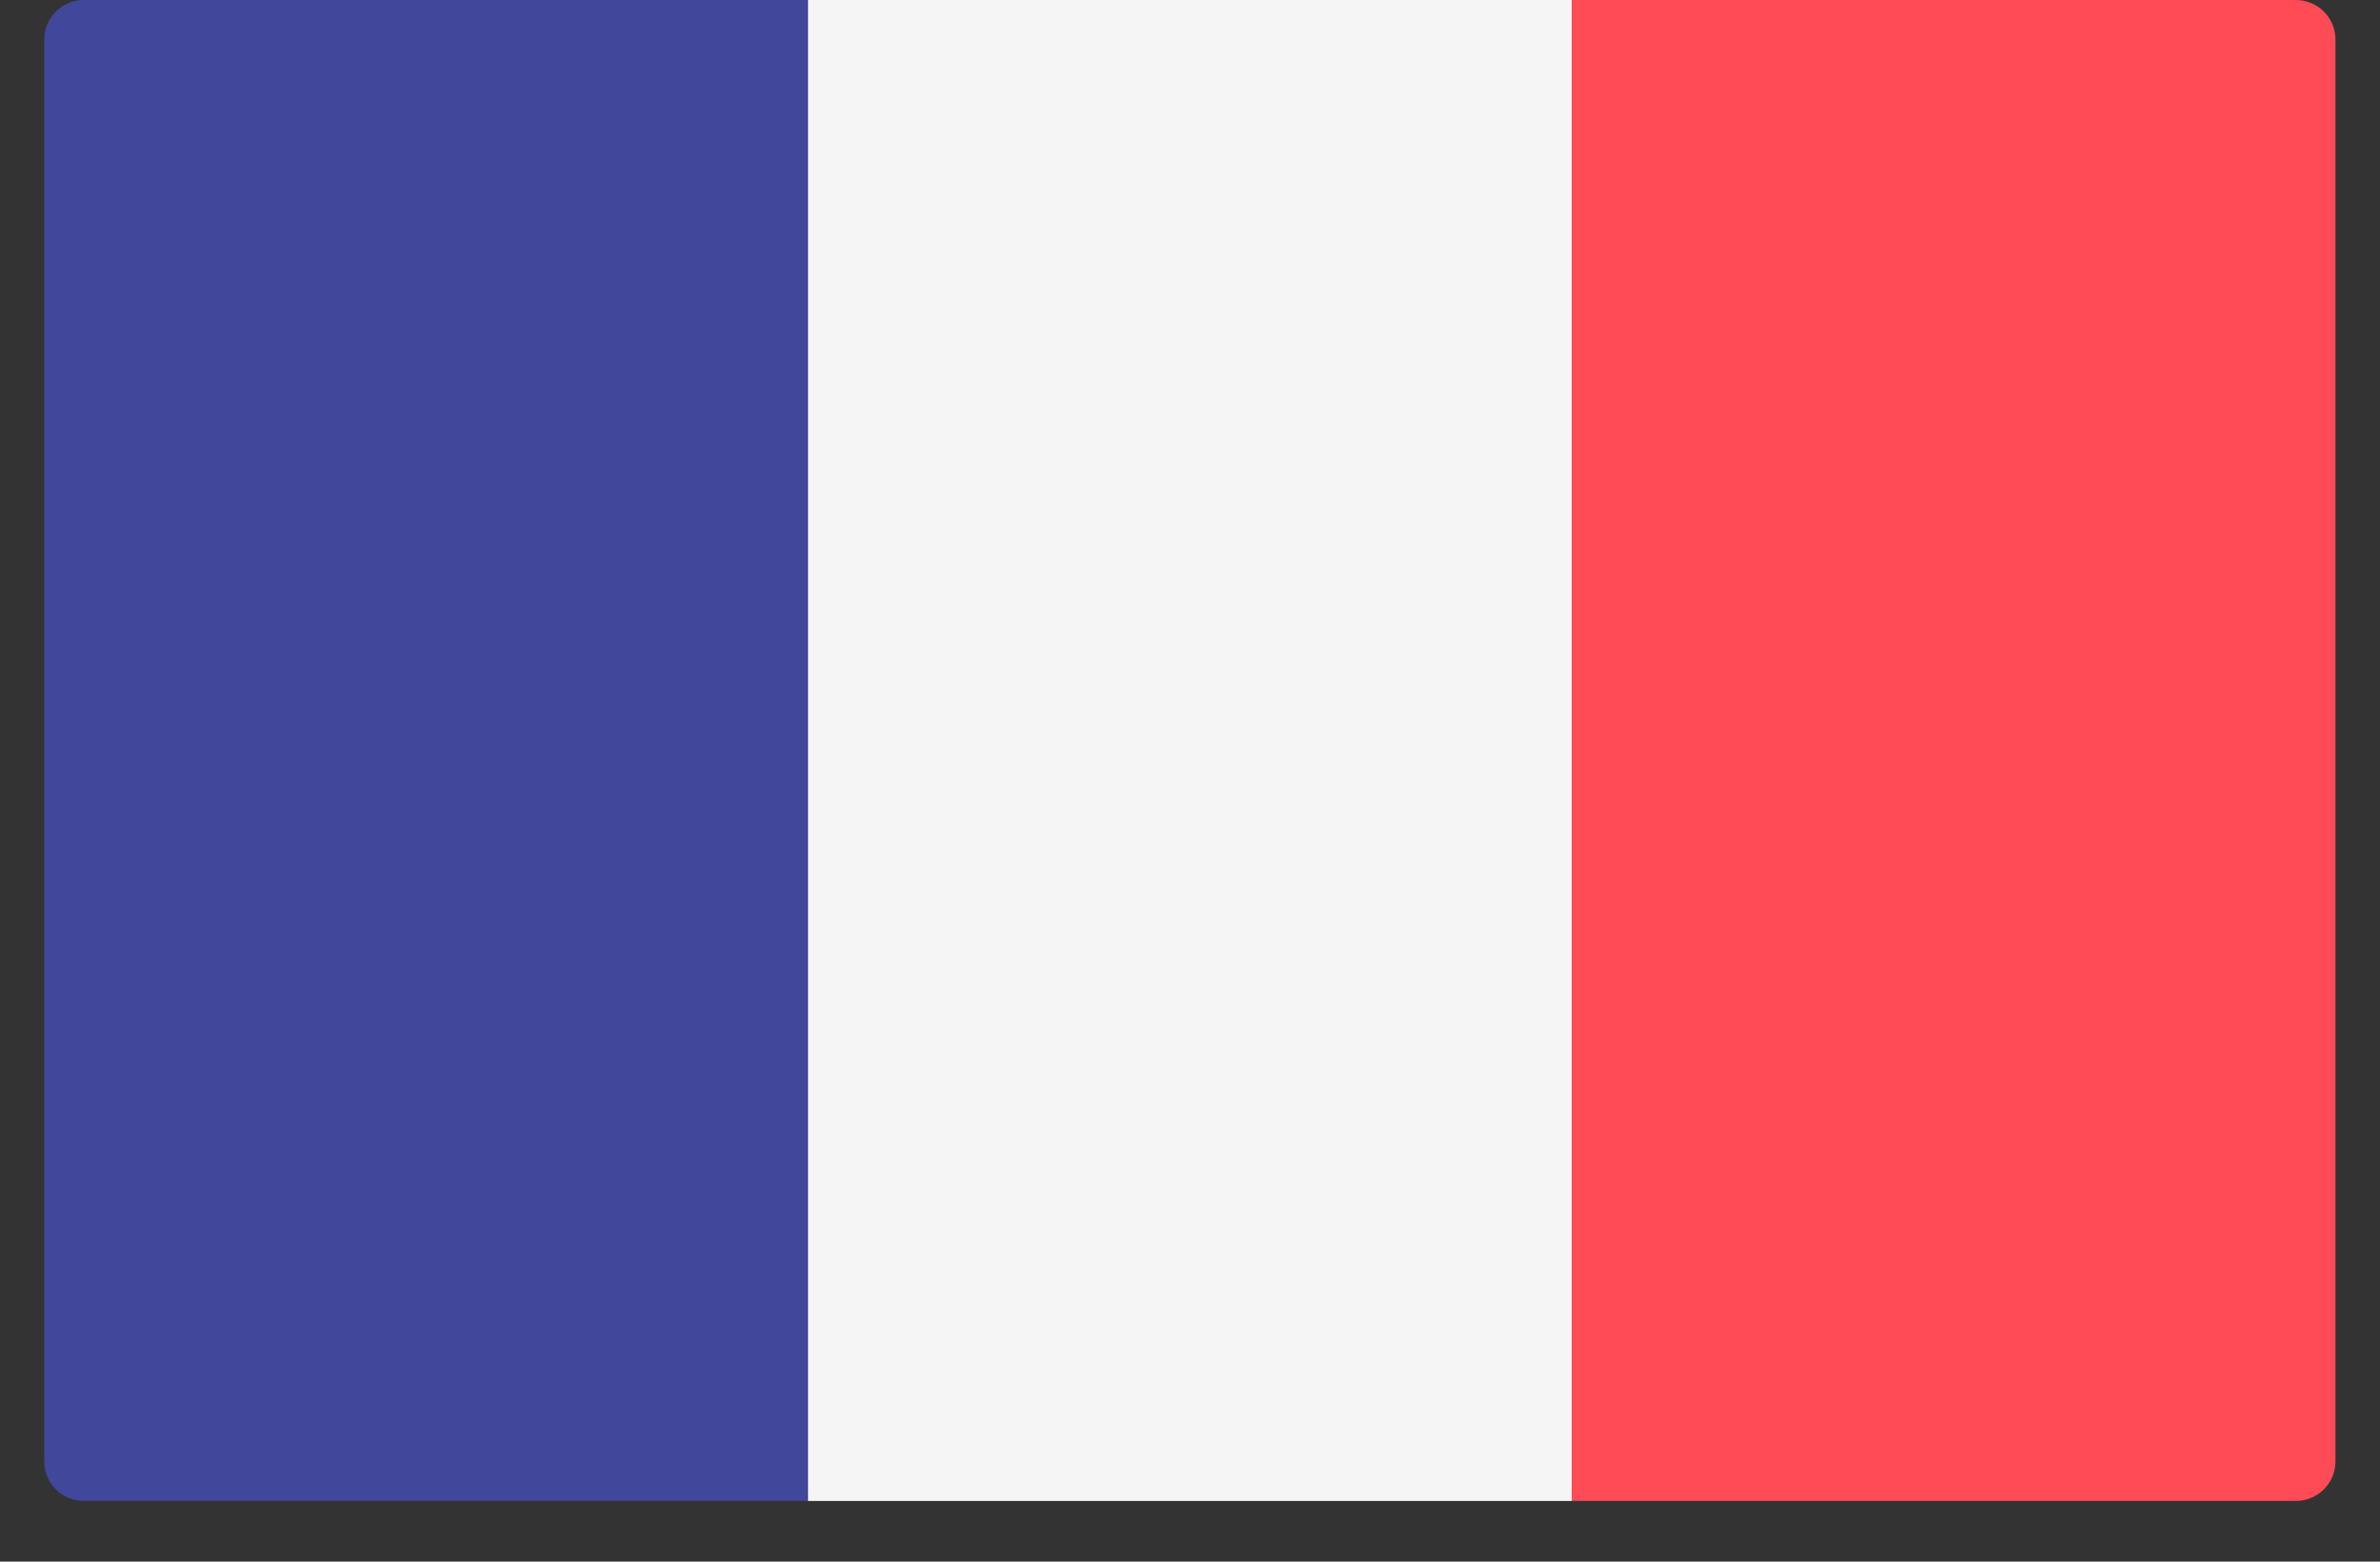
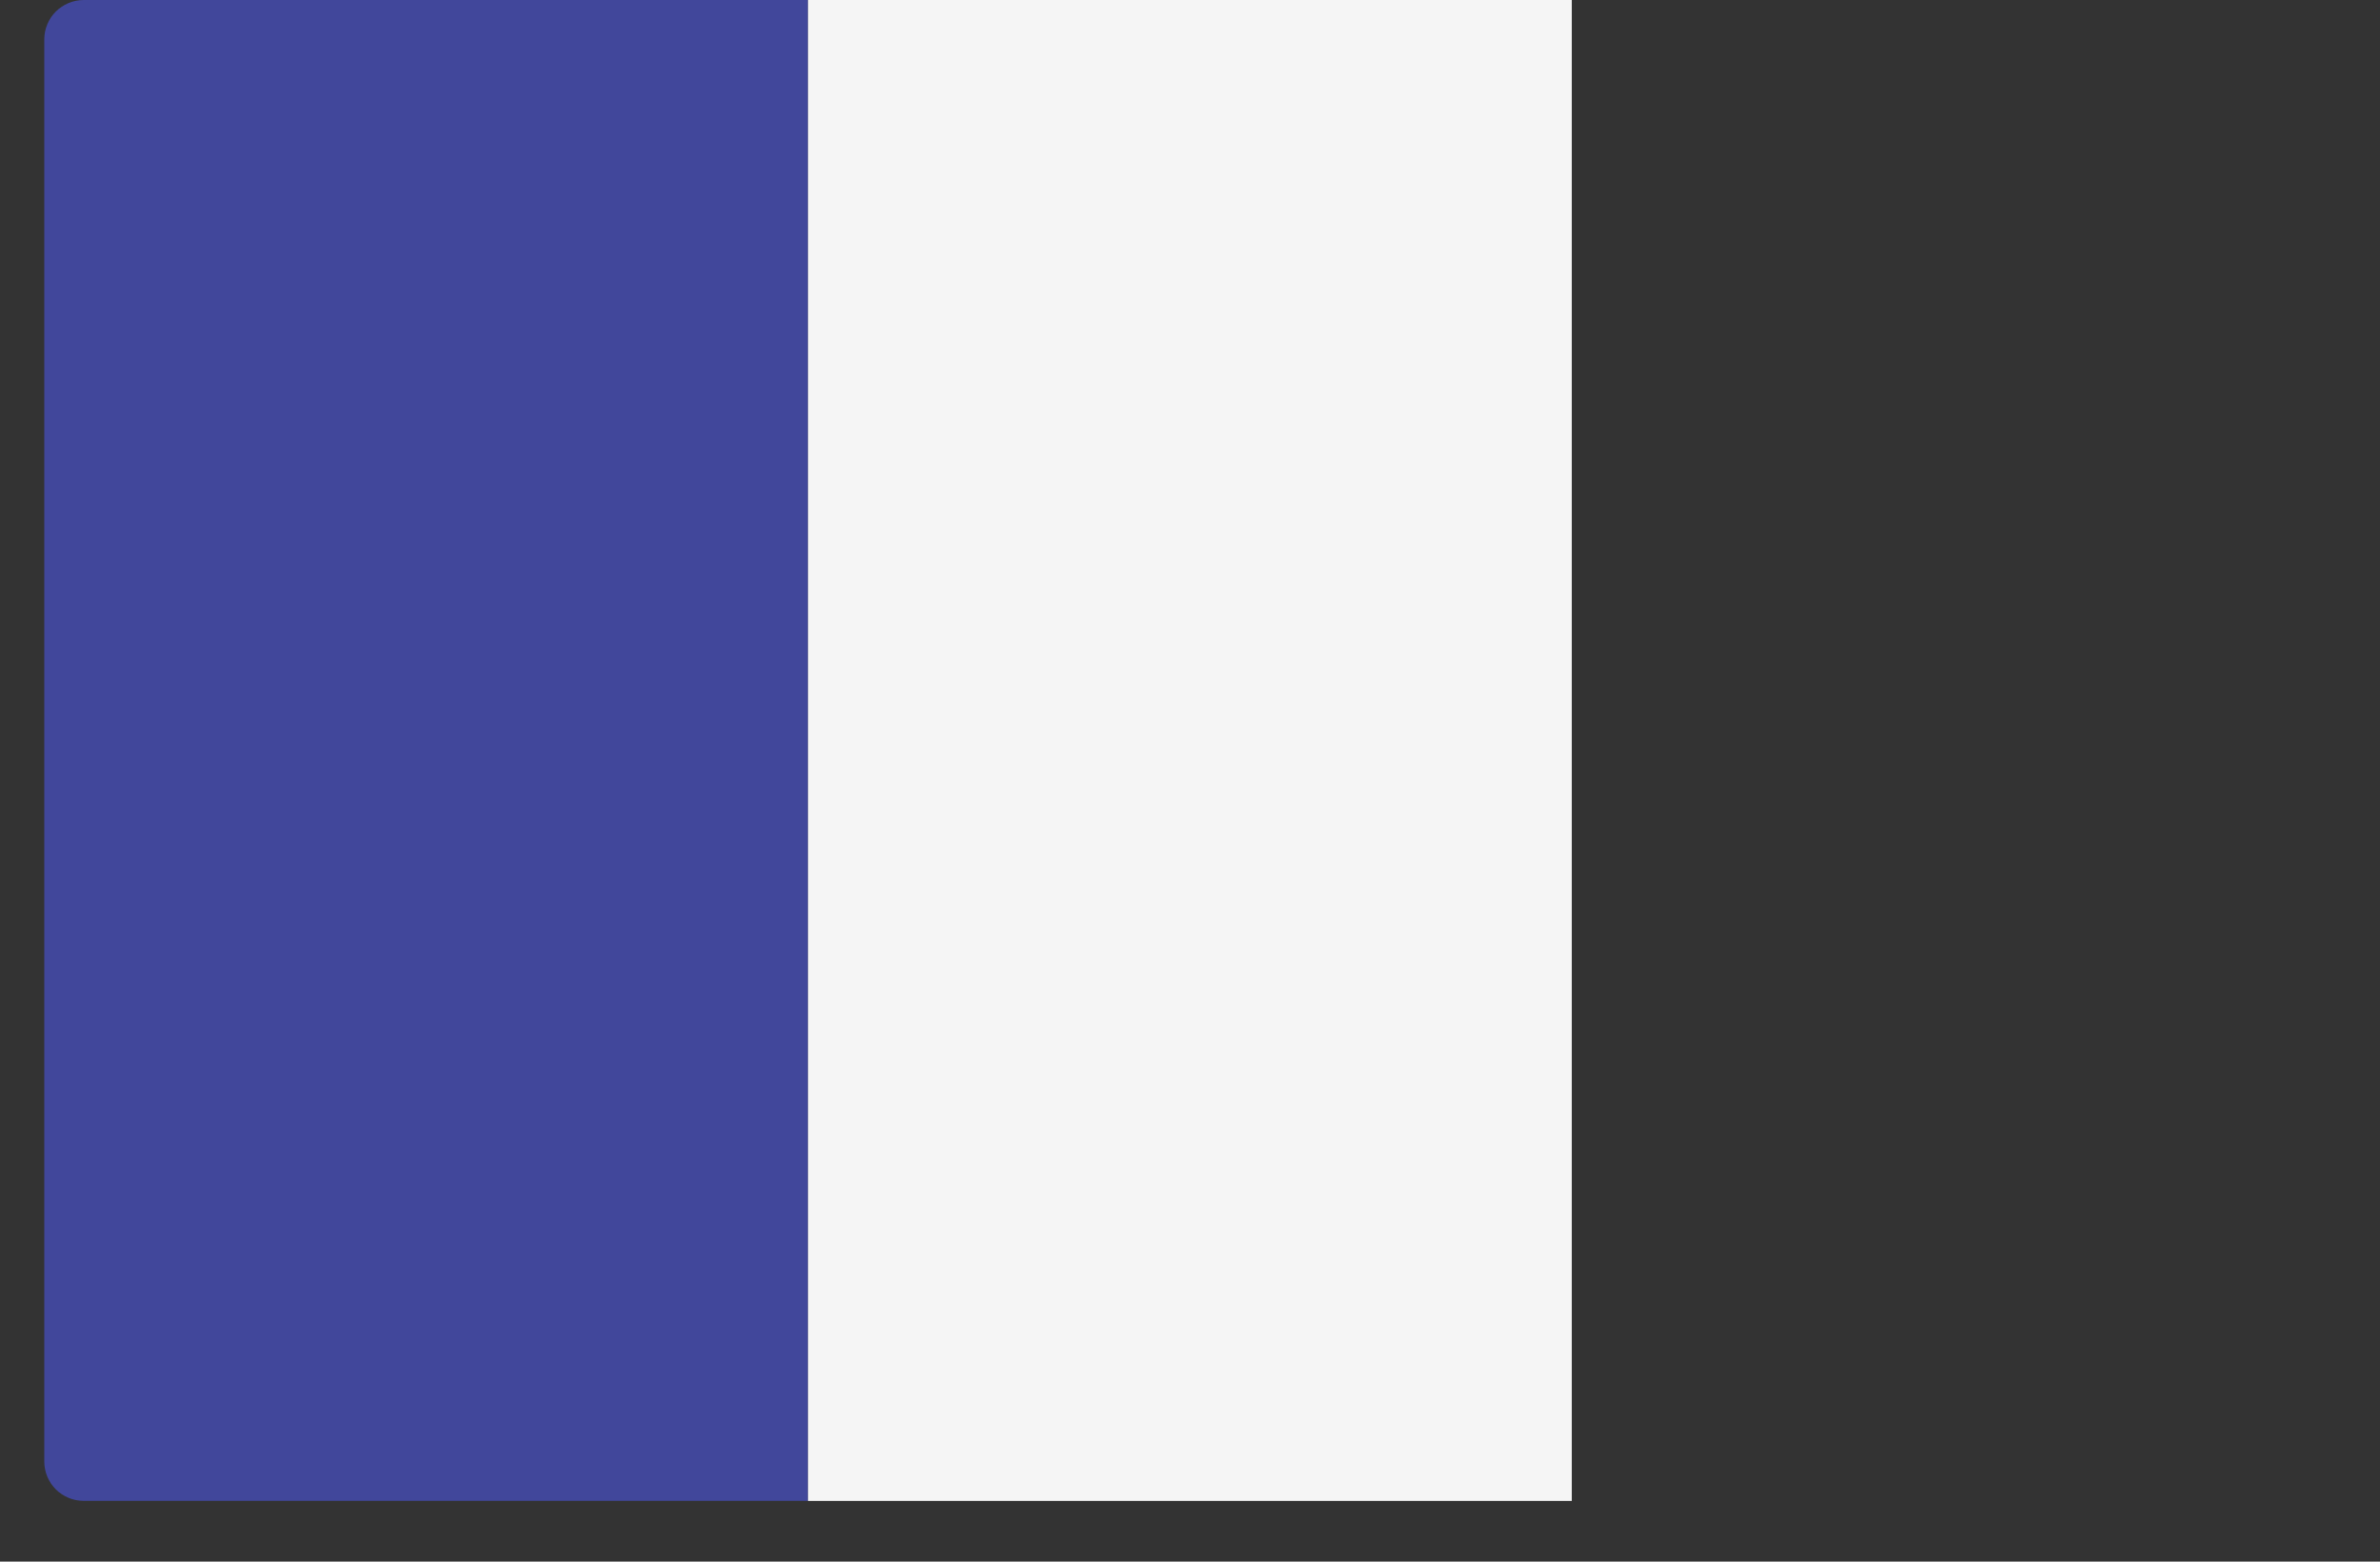
<svg xmlns="http://www.w3.org/2000/svg" width="32" height="21" viewBox="0 0 32 21" fill="none">
  <rect x="0" y="0" width="32" height="21" fill="#333333" stroke="none" />
  <path d="M10.864 20.183H1.126C0.833 20.183 0.595 19.946 0.595 19.652V0.531C0.595 0.238 0.833 0 1.126 0H10.864V20.183Z" fill="#41479B" />
  <path d="M21.133 0H10.864V20.184H21.133V0Z" fill="#F5F5F5" />
-   <path d="M30.87 20.183H21.132V0H30.87C31.163 0 31.401 0.238 31.401 0.531V19.652C31.401 19.946 31.163 20.183 30.87 20.183Z" fill="#FF4B55" />
</svg>